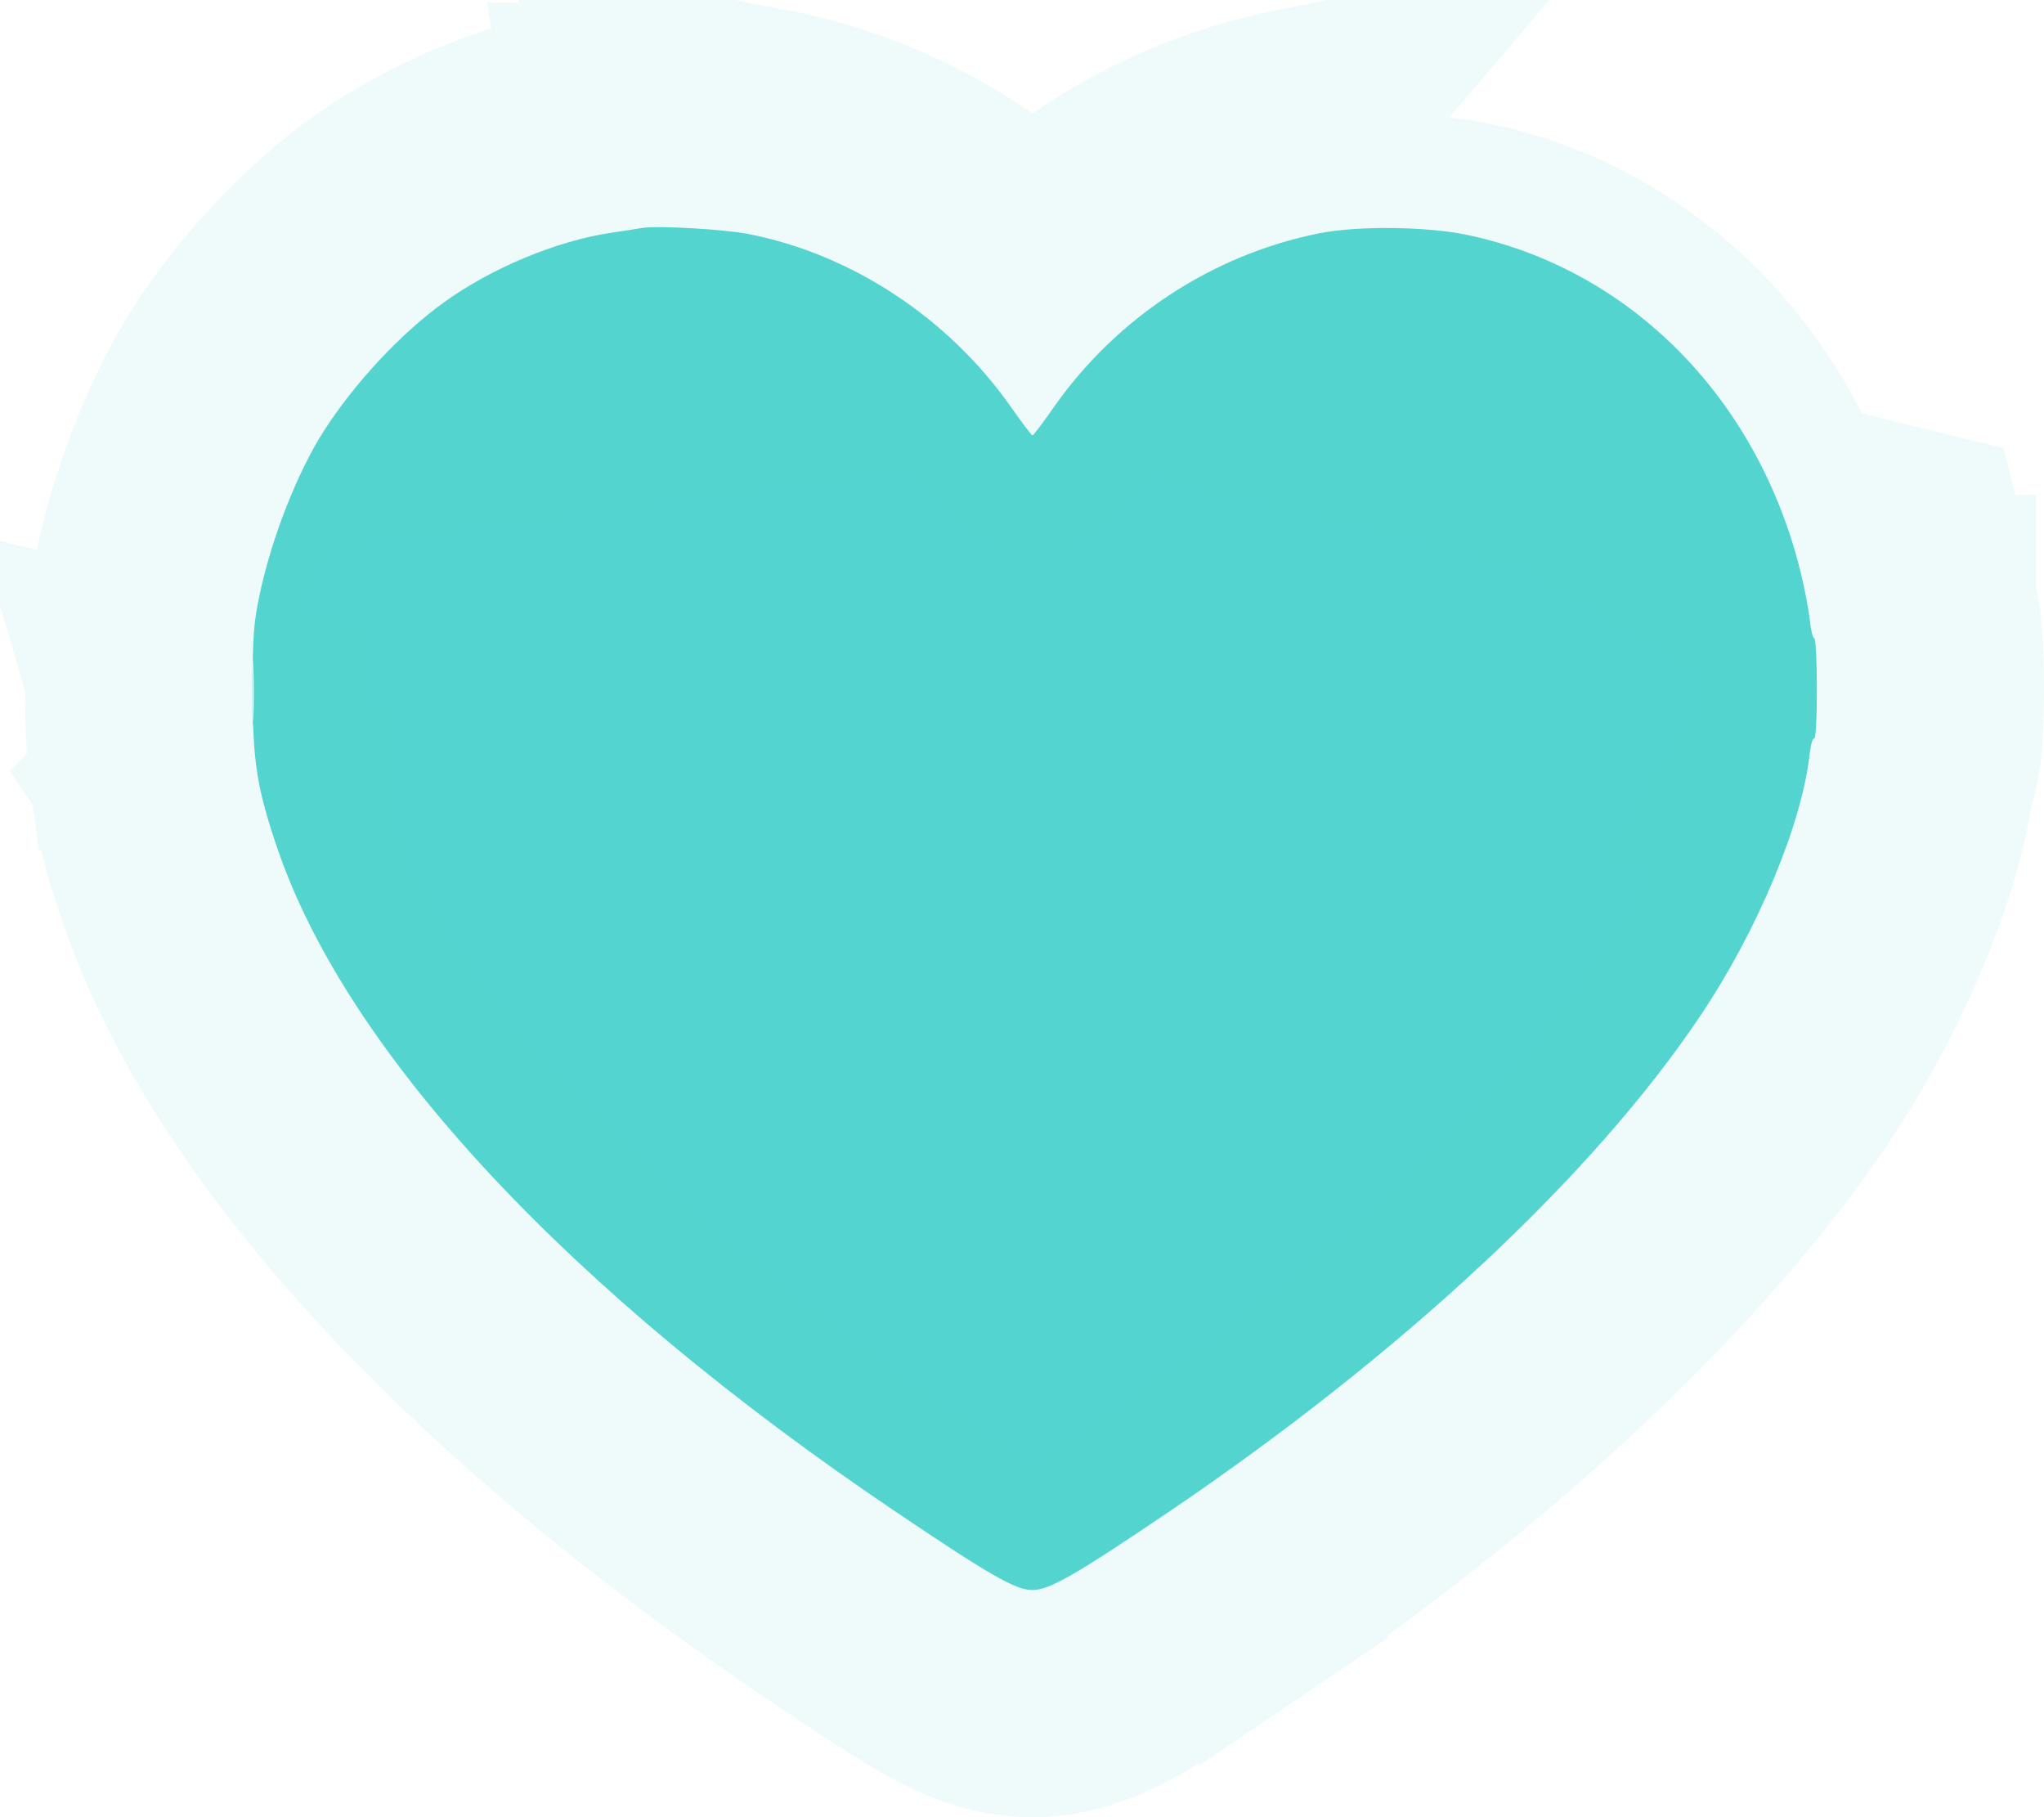
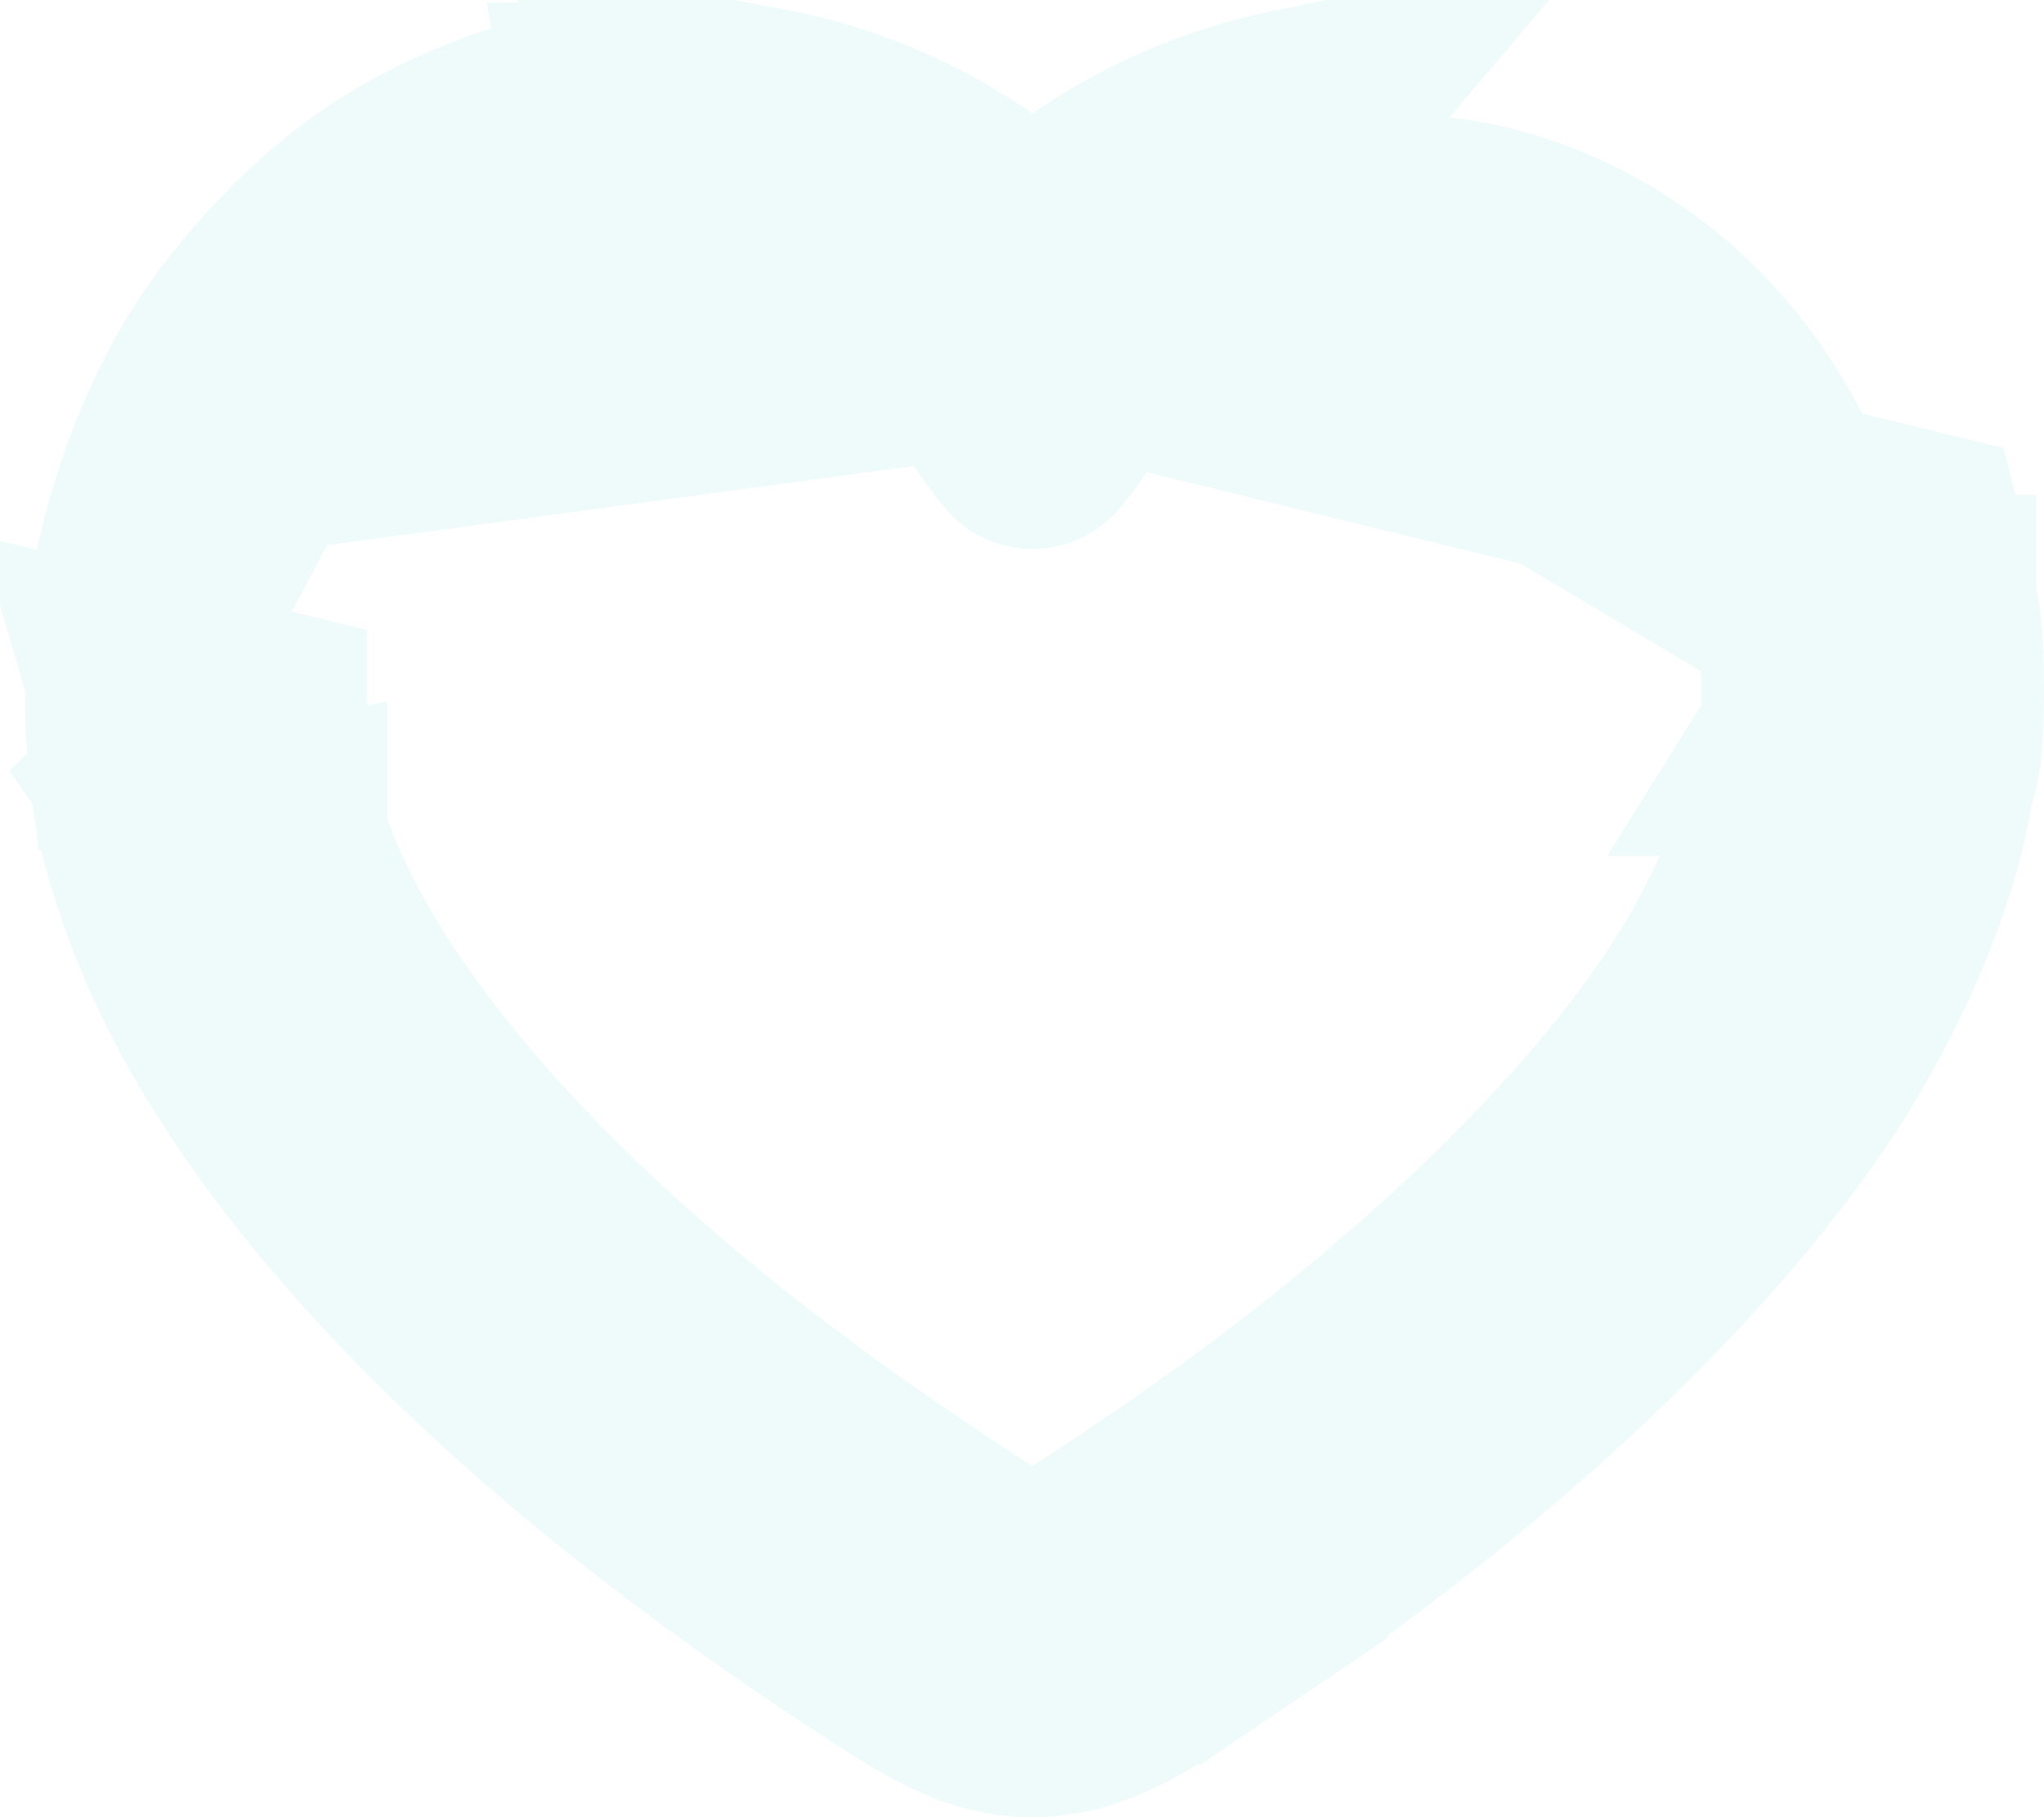
<svg xmlns="http://www.w3.org/2000/svg" width="81" height="72" fill="none">
-   <path fill-rule="evenodd" clip-rule="evenodd" d="M25.433 9.034c-.167.03-.71.114-1.21.188-2.166.322-4.74 1.393-6.64 2.764-1.7 1.226-3.544 3.203-4.752 5.093-1.049 1.64-2.062 4.22-2.538 6.46-.243 1.144-.282 1.67-.282 3.824 0 2.798.168 3.868.982 6.255 2.774 8.129 11.556 17.553 24.47 26.258 3.78 2.55 4.783 3.124 5.452 3.124.664 0 1.683-.583 5.323-3.044 9.299-6.288 16.904-13.377 21.15-19.717 2.262-3.376 4.009-7.556 4.322-10.34.043-.387.126-.675.184-.638.059.036.106-.834.106-1.952 0-1.11-.047-2.018-.104-2.018-.057 0-.139-.337-.181-.75-.043-.412-.215-1.297-.383-1.966-1.715-6.83-6.738-11.895-13.153-13.26-1.624-.346-4.376-.378-5.916-.068-4.213.845-8.014 3.337-10.5 6.884-.43.616-.812 1.12-.848 1.12-.036 0-.418-.504-.849-1.12-2.474-3.53-6.325-6.066-10.414-6.86-.998-.193-3.628-.34-4.22-.237zM10 27.424c0 1.139.018 1.621.04 1.072.023-.55.023-1.482 0-2.072-.021-.59-.04-.14-.04 1z" fill="#54D4D0" />
  <path d="M23.562 4.771h0a107.486 107.486 0 00.968-.148l.089-.015a4.28 4.28 0 00.034-.006m-1.091.17l6.947.082c-.818-.159-1.982-.256-2.867-.306-.48-.027-.973-.045-1.412-.048-.31-.002-.972-.004-1.577.102m-1.091.17c-2.927.434-6.169 1.803-8.61 3.564l8.61-3.565zm1.091-.17h-.002l.782 4.432m-.78-4.432l.78 4.432m0 0c.591-.104 3.221.044 4.219.237 3.07.596 6.007 2.175 8.327 4.42M25.433 9.033c-.167.03-.71.114-1.21.188-2.166.322-4.74 1.393-6.64 2.764-1.7 1.226-3.544 3.203-4.752 5.093l25.148-3.389m0 0l.099-.14h0a21.402 21.402 0 012.835-3.28m-2.934 3.42l-7.47-8.836c3.87.75 7.51 2.684 10.404 5.416m2.937 3.418a16.938 16.938 0 018.413-4.441c1.54-.31 4.292-.278 5.916.068 6.415 1.365 11.438 6.43 13.153 13.26.168.67.34 1.554.383 1.967.008.075.017.149.027.218l.154-.003a4.52 4.52 0 012.373.681m-30.42-11.75l31.847 7.791c.17.68.372 1.647.466 2.357M43.849 13.688a31.367 31.367 0 01-.097-.138h0a21.409 21.409 0 00-2.839-3.28m2.937 3.418l7.527-8.853a21.43 21.43 0 00-10.464 5.435M74.27 25.438a4.532 4.532 0 00-2.527-.675c.045.305.108.528.154.528.057 0 .104.908.104 2.018 0 .955-.034 1.729-.08 1.912 0 0 0 0 0 0-.008.029-.016.043-.024.04h-.002m2.375-3.823l.009.006-.01-.006zm-2.375 3.823c-.028-.018-.062.042-.095.153l.095-.153zm0 0l-.096.154a2.701 2.701 0 00-.074.373 4.674 4.674 0 000 0l-.014.112m0 0c-.12 1.073-.454 2.353-.948 3.715a4.477 4.477 0 003.57-.585 4.416 4.416 0 001.381-1.436c.275-.462.387-.854.405-.917l.001-.005c.04-.14.057-.232.062-.265M71.71 29.9l4.472.502M71.71 29.9l4.472.502m-.001.005a14.35 14.35 0 01-.053.411m.053-.411c.002-.017.002-.019 0-.005m0 .005v-.005m-.053.416a4.512 4.512 0 01-5.367 2.797c-.787 2.171-1.983 4.55-3.372 6.624-4.247 6.34-11.852 13.43-21.151 19.717m29.89-29.138c-.525 3.689-2.597 8.338-5 11.925m5-11.925c.047-.124.074-.214.087-.255l.003-.011c.119-.387.164-.723.177-.818v-.005c.038-.276.056-.56.068-.768.024-.46.037-1.042.037-1.652 0-.607-.013-1.192-.036-1.656a11.119 11.119 0 00-.06-.743 5.477 5.477 0 00-.121-.668 4.47 4.47 0 00-.121-.406m-29.924 36.12C42.598 62.417 41.579 63 40.915 63c-.669 0-1.672-.575-5.453-3.124-12.913-8.705-21.695-18.13-24.469-26.258l-.155-.463a4.6 4.6 0 01-1.112.058c-2.314-.153-3.379-1.877-3.527-2.117l-.004-.006a4.507 4.507 0 01-.623-1.69v-.003a4.732 4.732 0 01-.027-.204m40.693 30.763l2.52 3.728c-1.799 1.216-3.1 2.073-4.064 2.624-.817.467-2.152 1.192-3.78 1.192-1.63 0-2.963-.725-3.795-1.201-.974-.558-2.305-1.433-4.172-2.691C19.8 54.746 9.994 44.625 6.735 35.07h0c-.441-1.291-.781-2.438-.984-3.728a19.26 19.26 0 01-.206-2.15m40.693 30.763l2.52 3.728c9.574-6.474 17.684-13.947 22.37-20.94M5.544 29.192a40.418 40.418 0 01-.034-1.77v-.06c0-.52.002-.969.01-1.37m.024 3.2a4.98 4.98 0 01-.03-.43h0a41.6 41.6 0 01-.015-1.34c0-.56.004-1.045.016-1.33v-.007l.004-.093m0 0c.025-1.336.108-2.153.37-3.389h0c.57-2.677 1.763-5.78 3.15-7.948h0c1.491-2.335 3.72-4.739 5.91-6.32L5.52 25.994zm65.607 16.75s0 0 0 0l-3.697-2.477 3.697 2.477zm5.035-18.907l.029.241v.001l.003.03m-.032-.272a4.527 4.527 0 00-1.502-2.096l1.534 2.368m0 0l.001.007v-.007zM40.065 16.13a16.866 16.866 0 00-2.003-2.359 4.356 4.356 0 01.156-.123s0 0 0 0a4.478 4.478 0 012.696-.899 4.491 4.491 0 012.695.899s0 0 0 0a4.682 4.682 0 01.155.122 16.9 16.9 0 00-2.002 2.36c-.43.616-.812 1.12-.848 1.12-.036 0-.418-.504-.849-1.12zM5.723 27.491a4.1 4.1 0 01-.014-.046l4.331 1.05a3.747 3.747 0 01-.01.197c.023.752.075 1.375.17 1.977a4.732 4.732 0 01-.982-.076 4.499 4.499 0 01-3.084-2.164l-.008-.013a4.039 4.039 0 01-.046-.082s0 0 0 0a4.482 4.482 0 01-.357-.844z" stroke="#54D4D0" stroke-opacity=".09" stroke-width="9" />
</svg>